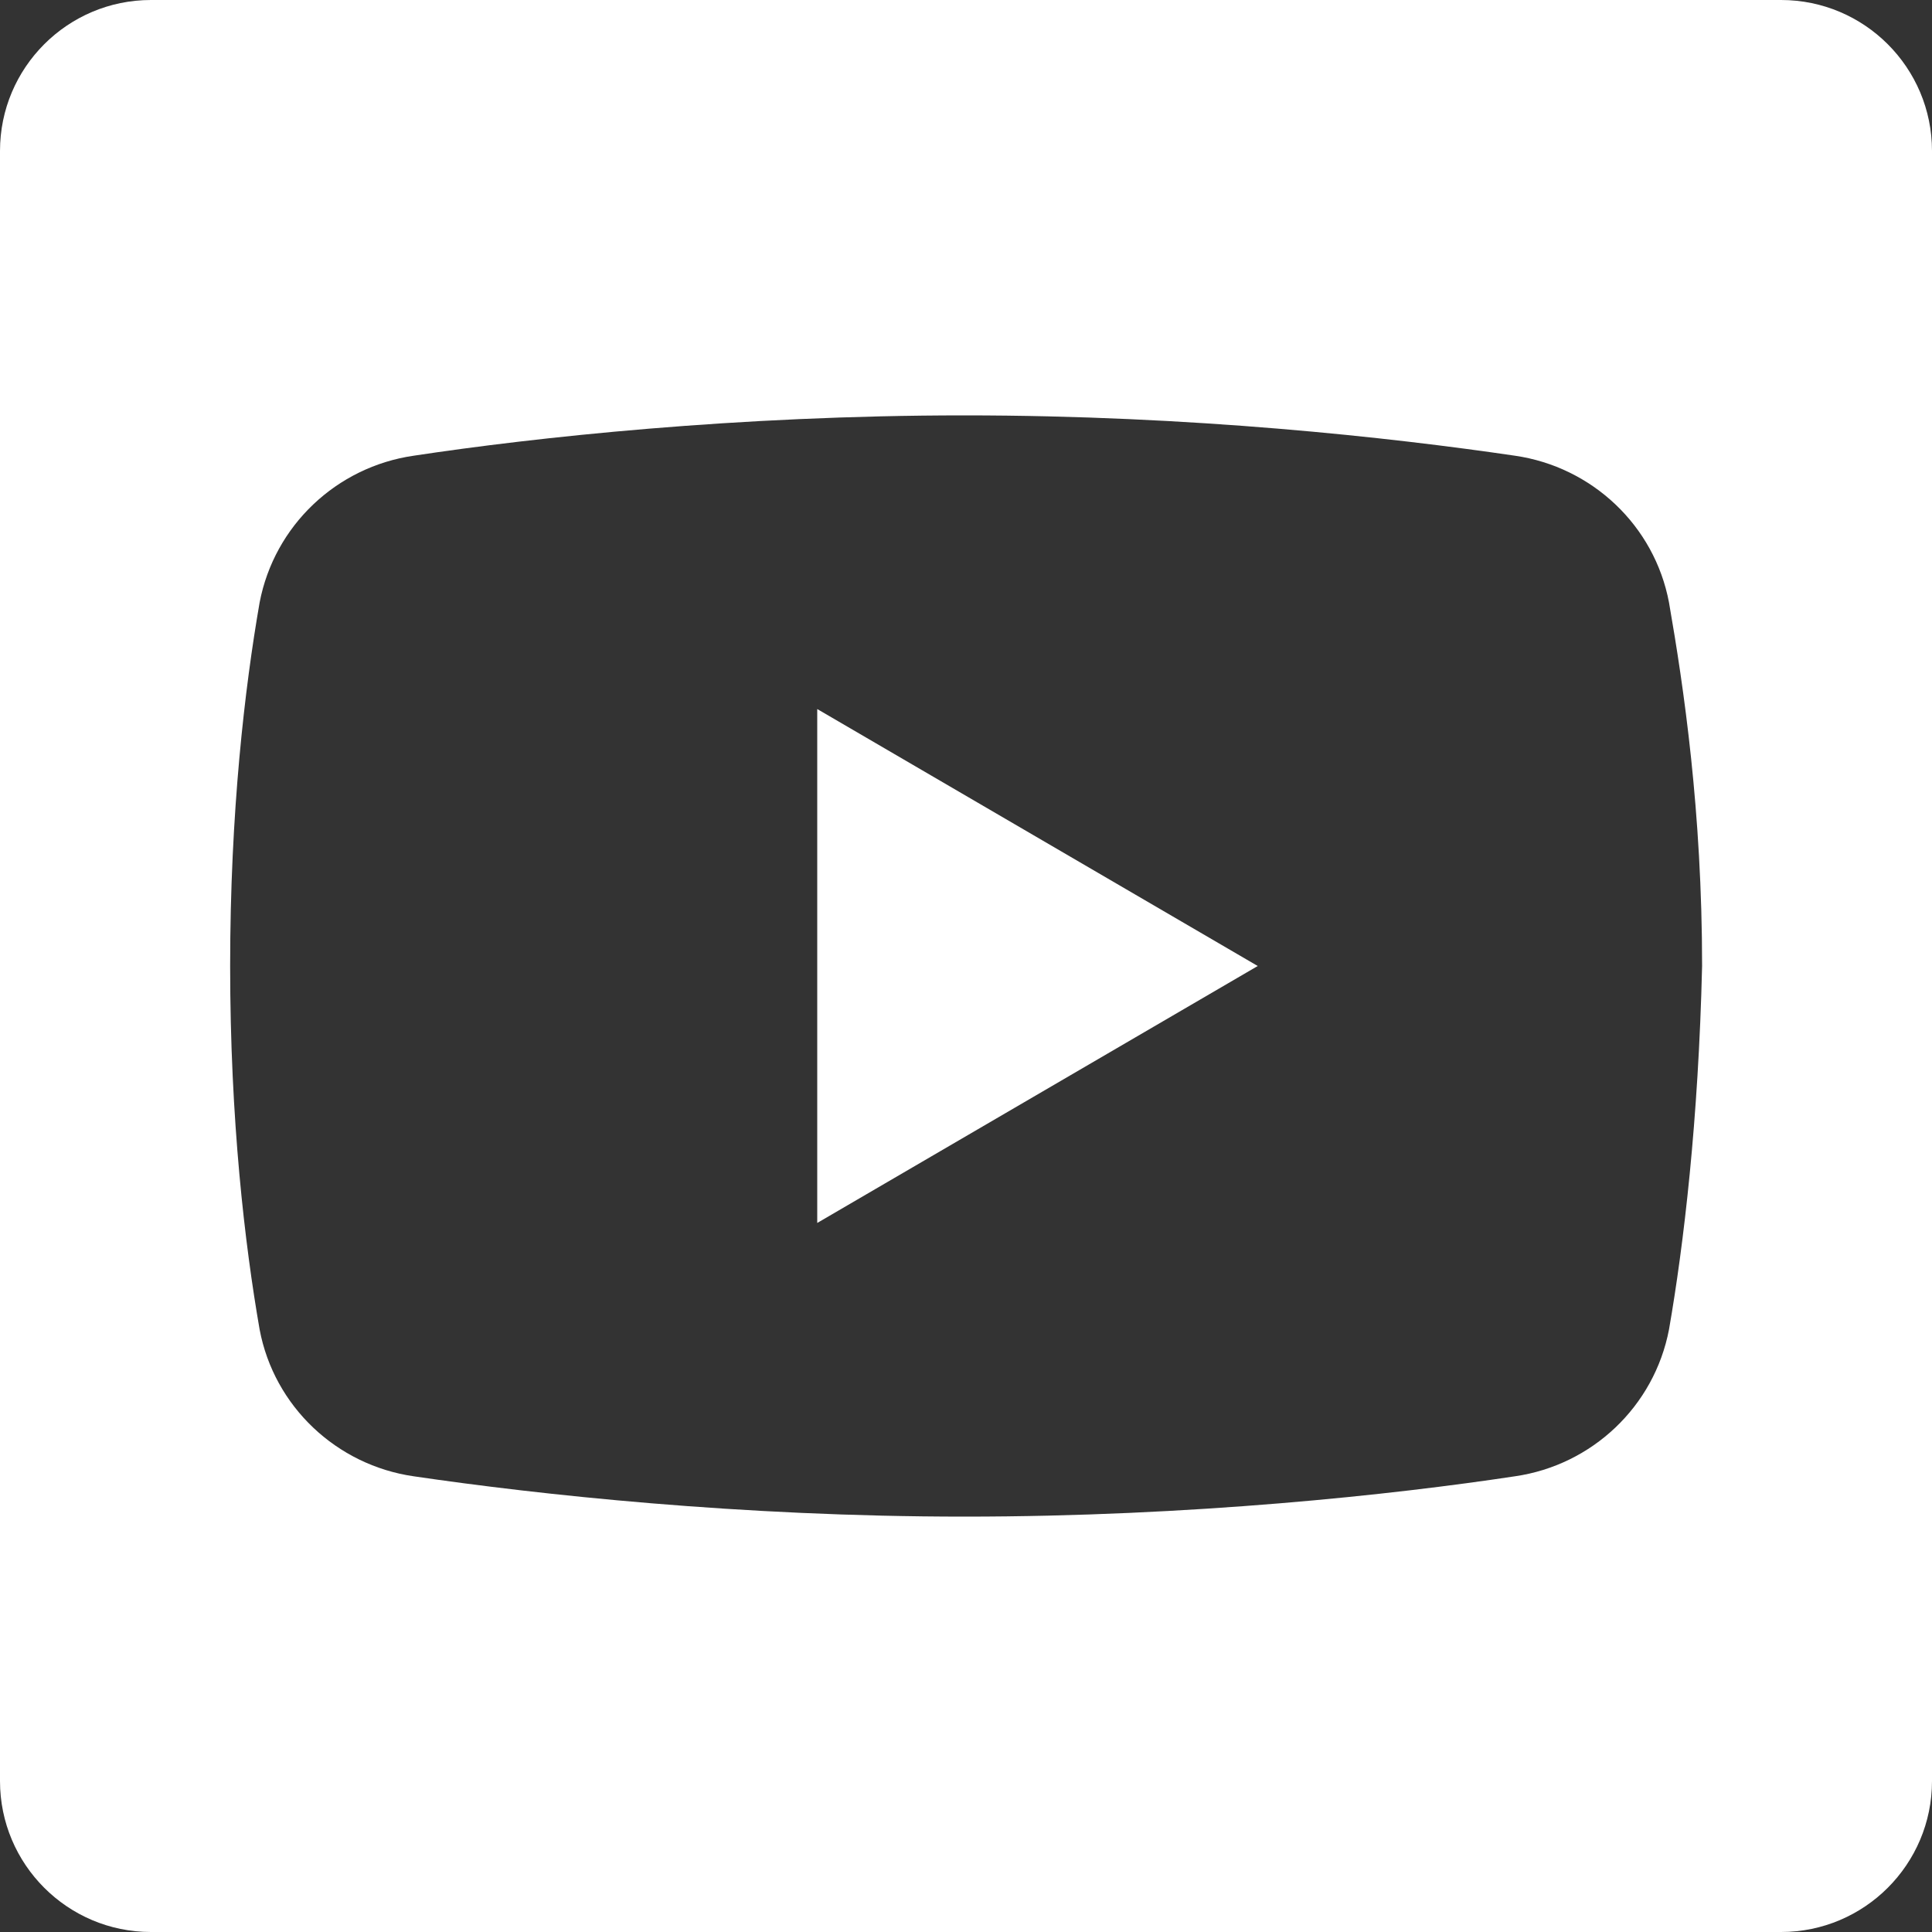
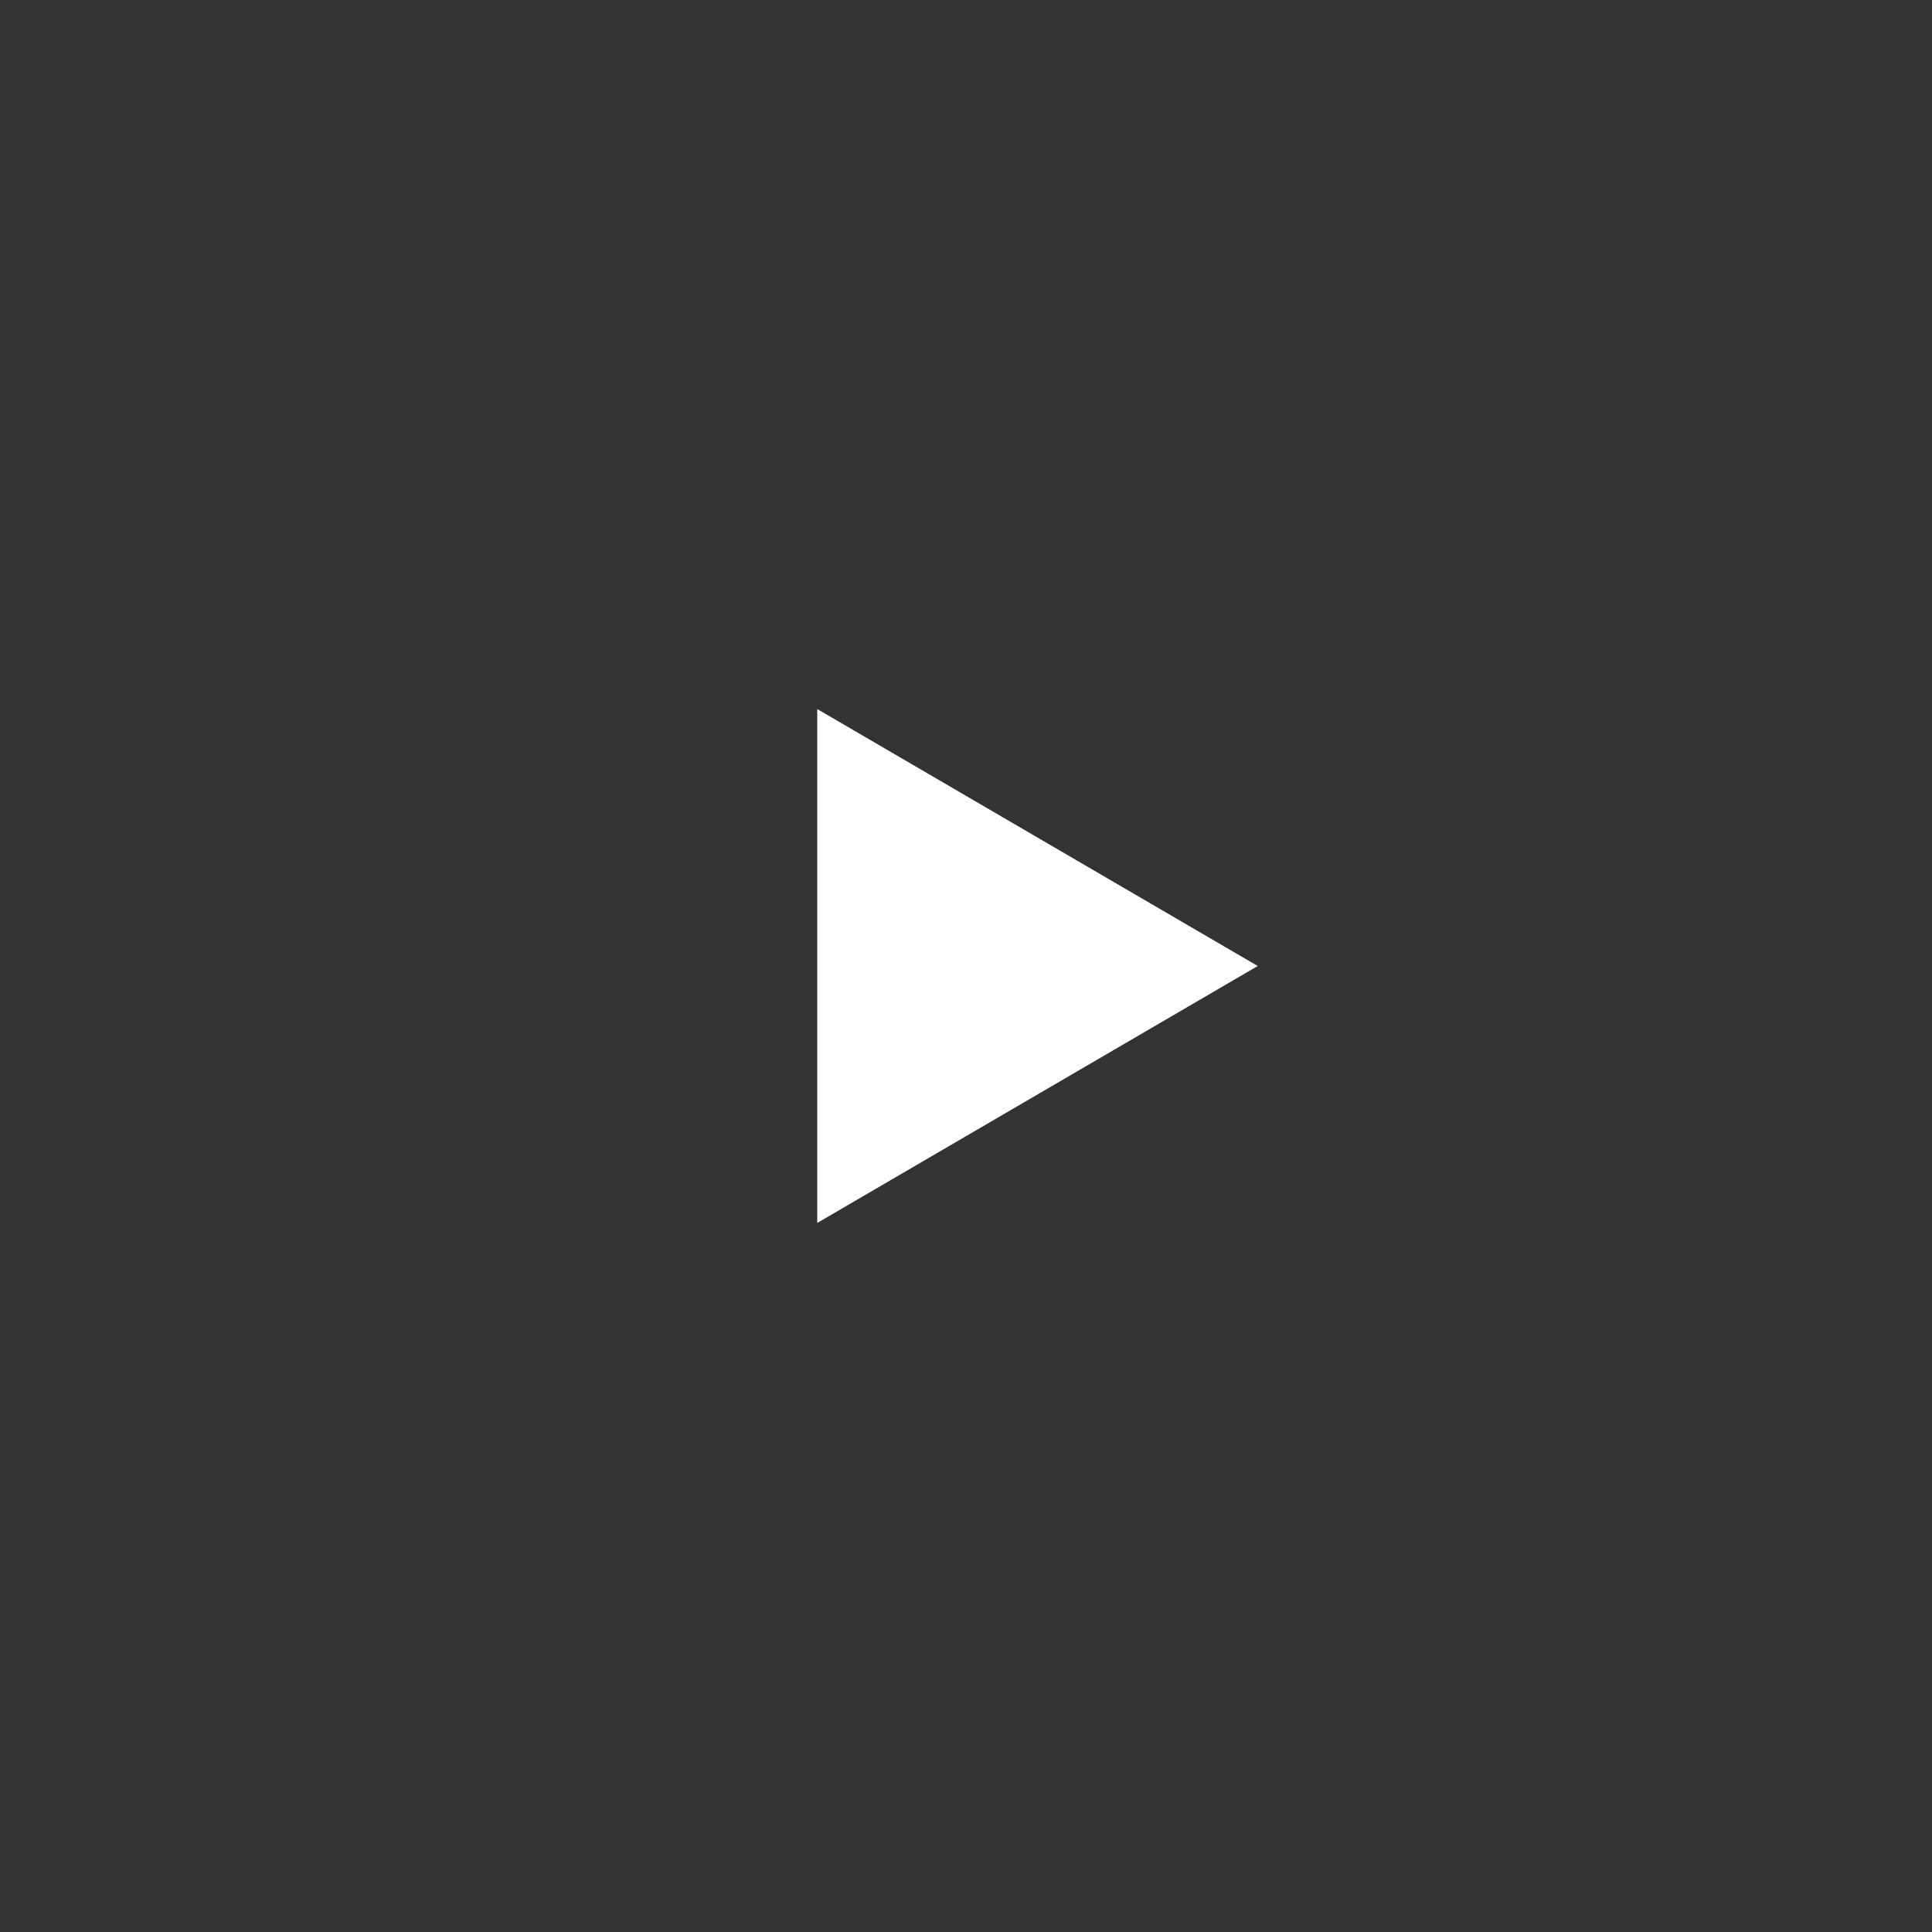
<svg xmlns="http://www.w3.org/2000/svg" version="1.1" id="Layer_1" x="0px" y="0px" viewBox="0 0 800 800" style="enable-background:new 0 0 800 800;" xml:space="preserve">
  <rect x="0" y="0" width="800" height="800" fill="#333333" stroke="none" />
  <style type="text/css">
	.st0{fill:#FFFFFF;}
</style>
  <g>
-     <path class="st0" d="M737.5,0h-675C28,0,0,28,0,62.5v675C0,772,28,800,62.5,800h675c34.5,0,62.5-28,62.5-62.5v-675   C800,28,772,0,737.5,0z M691.1,550.5c-6.1,31.9-31.9,56.2-63.8,60.8c-50.2,7.6-133.8,16.7-228,16.7c-92.7,0-176.3-9.1-228-16.7   c-31.9-4.6-57.8-28.9-63.8-60.8c-6.1-35-12.2-86.6-12.2-150.5s6.1-115.5,12.2-150.5c6.1-31.9,31.9-56.2,63.8-60.8   c50.2-7.6,133.8-16.7,228-16.7s176.3,9.1,228,16.7c31.9,4.6,57.8,28.9,63.8,60.8c6.1,35,13.7,86.6,13.7,150.5   C703.3,463.8,697.2,515.5,691.1,550.5z" />
    <path class="st0" d="M338.4,506.4V293.6L520.8,400L338.4,506.4z" />
  </g>
</svg>